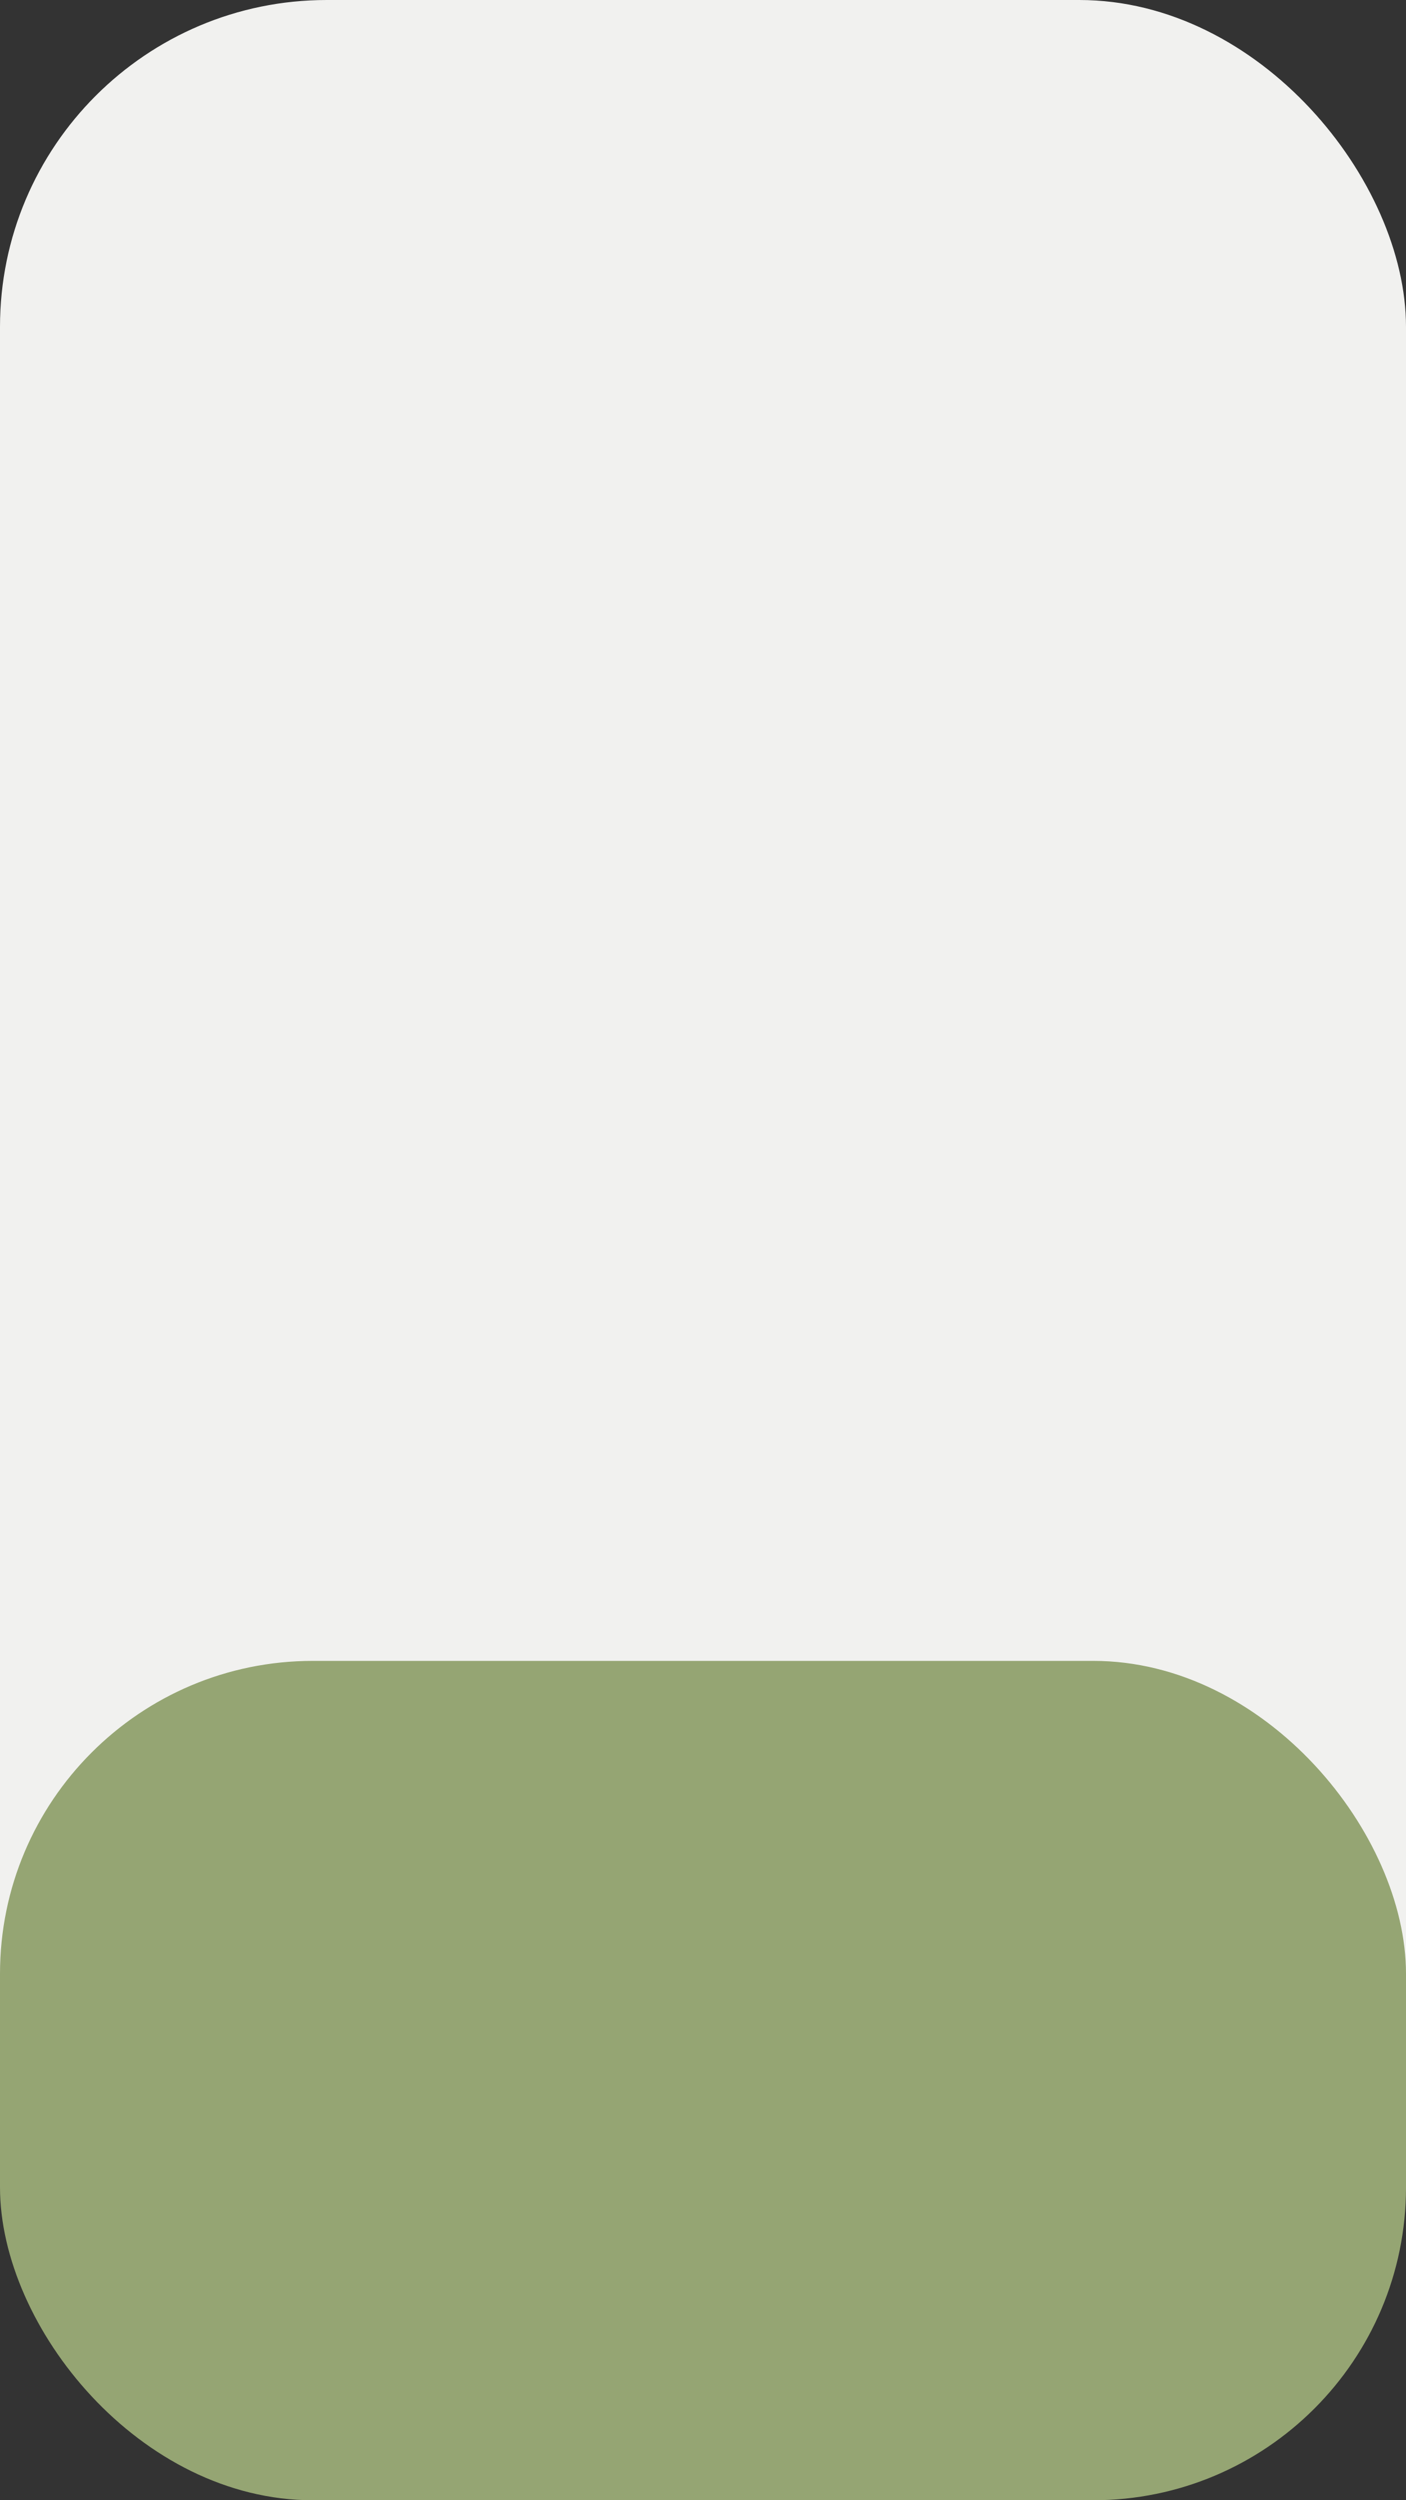
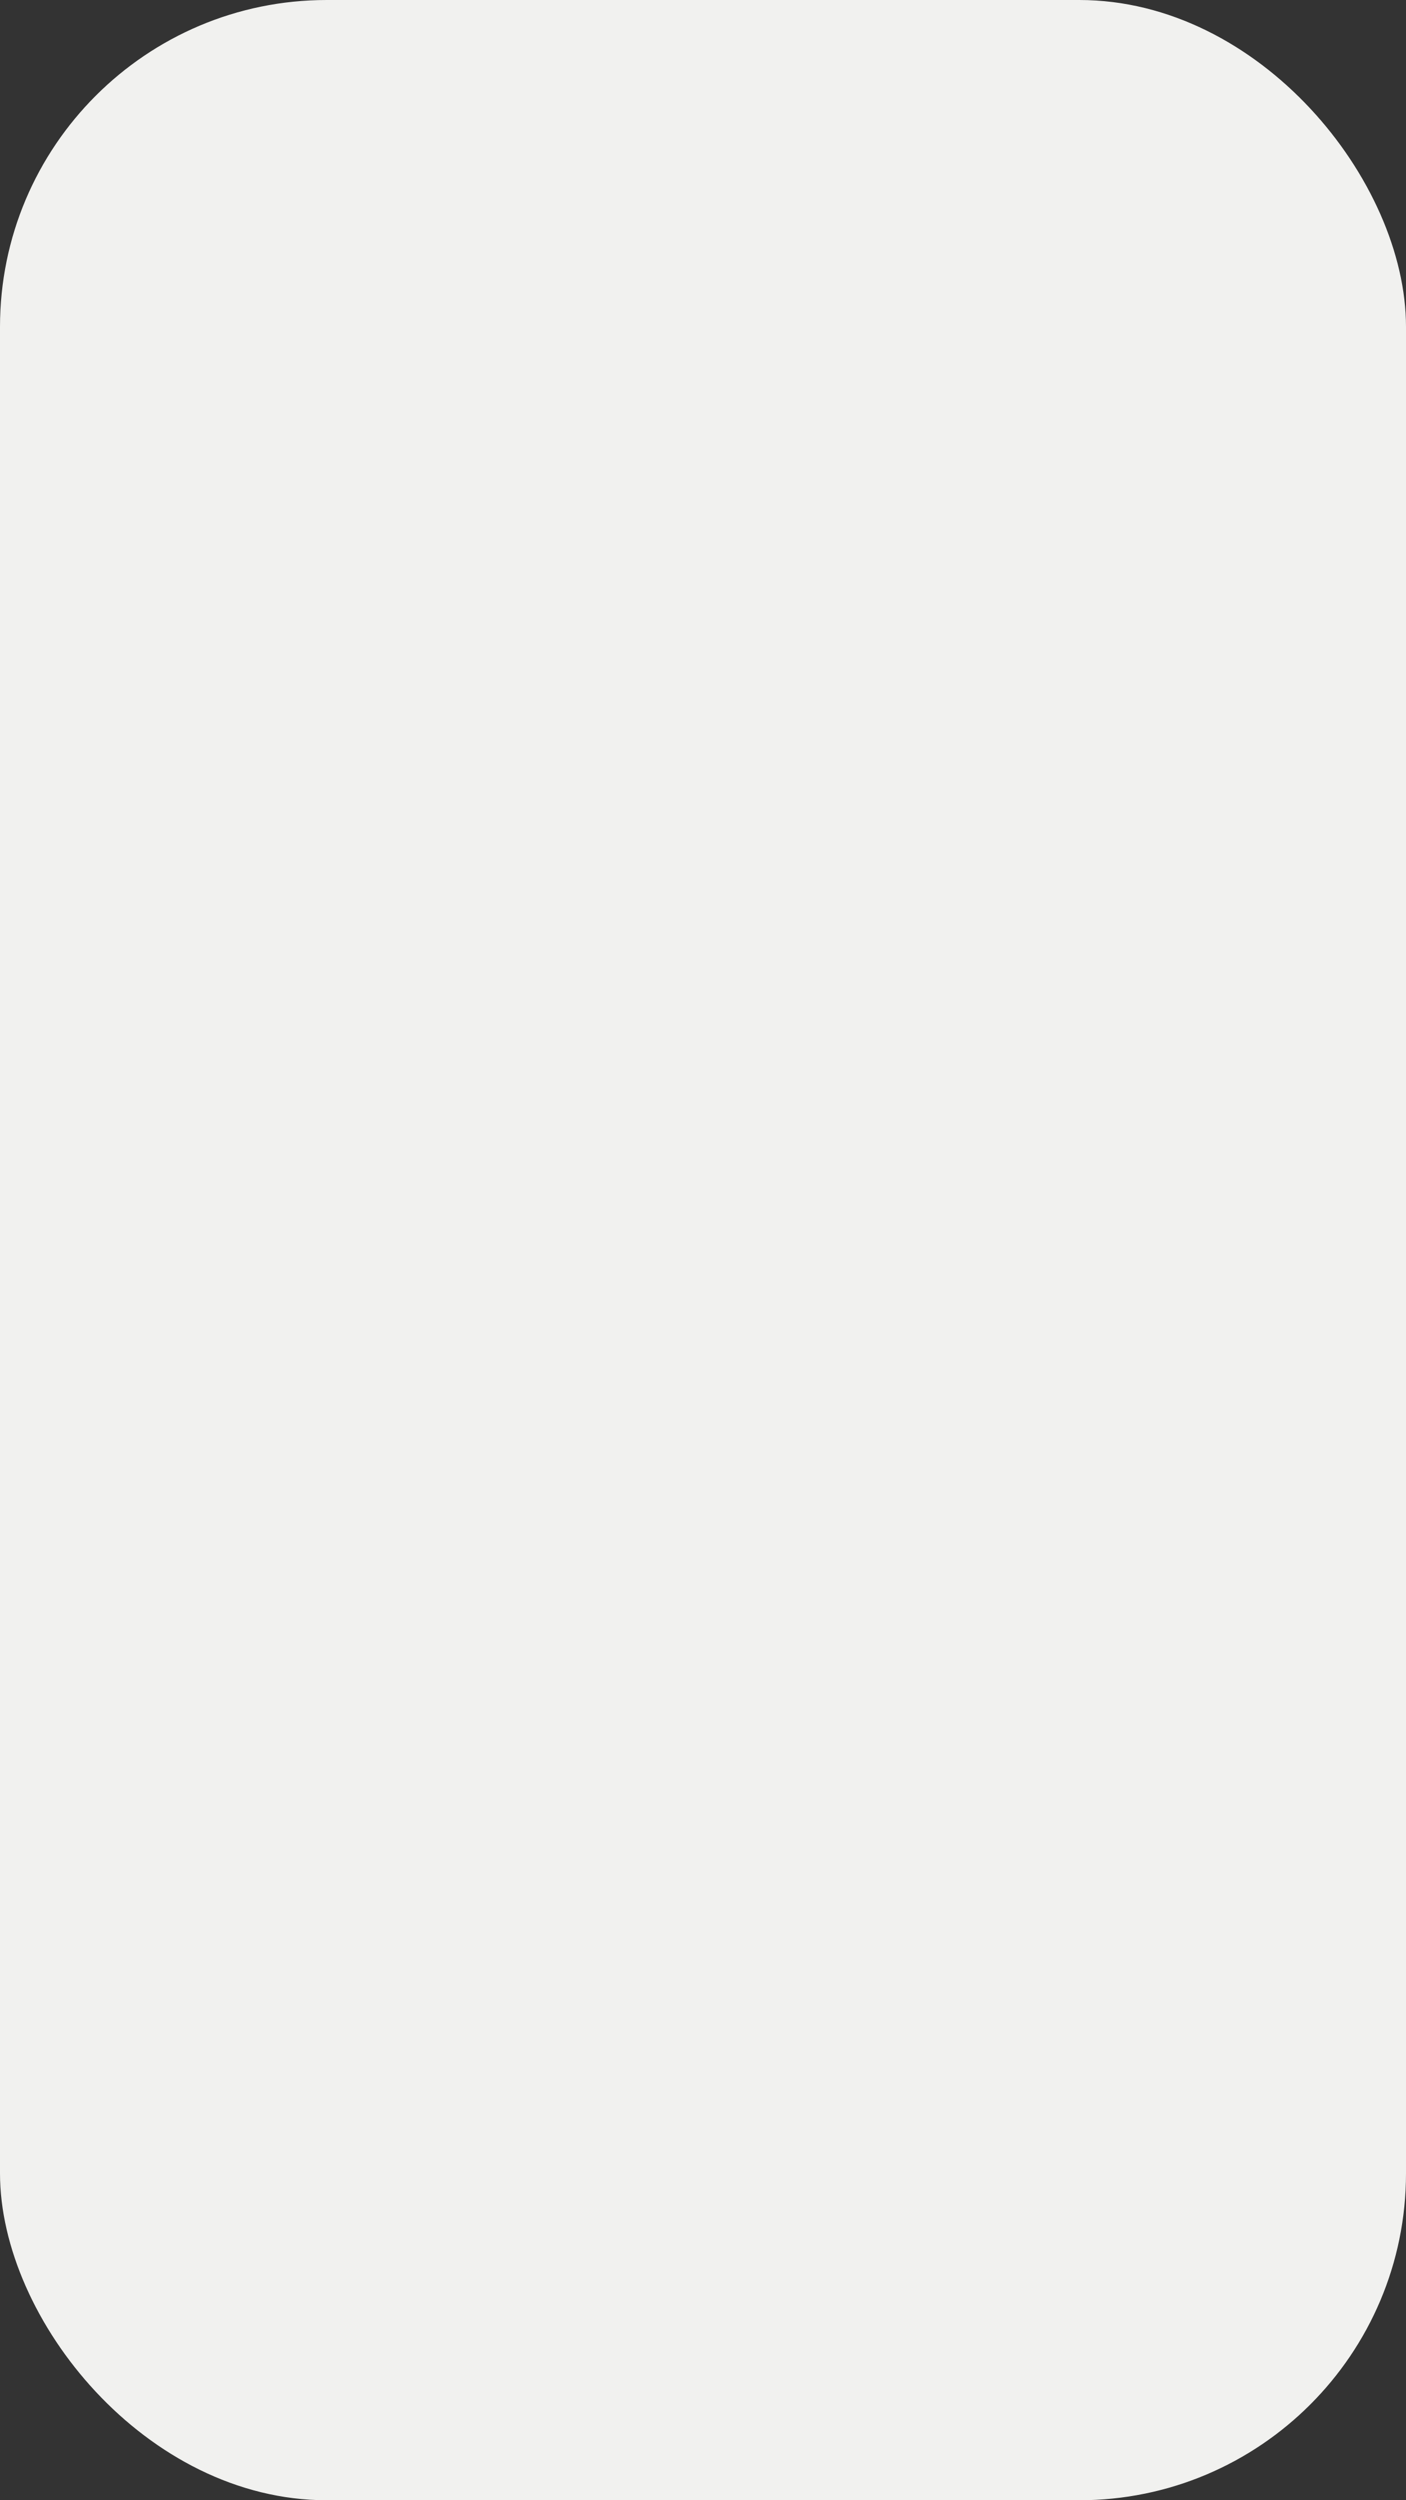
<svg xmlns="http://www.w3.org/2000/svg" id="Capa_1" data-name="Capa 1" viewBox="0 0 1080 1920">
  <rect x="0" y="0" width="1080" height="1920" fill="#333333" stroke="none" />
  <defs>
    <style>.cls-1{fill:#f1f1ef;}.cls-2{fill:#95a573;}</style>
  </defs>
  <title>fondoplantaflor</title>
  <rect class="cls-1" width="1080" height="1920" rx="251.03" />
-   <rect class="cls-2" y="1275.43" width="1080" height="644.57" rx="240.32" />
</svg>